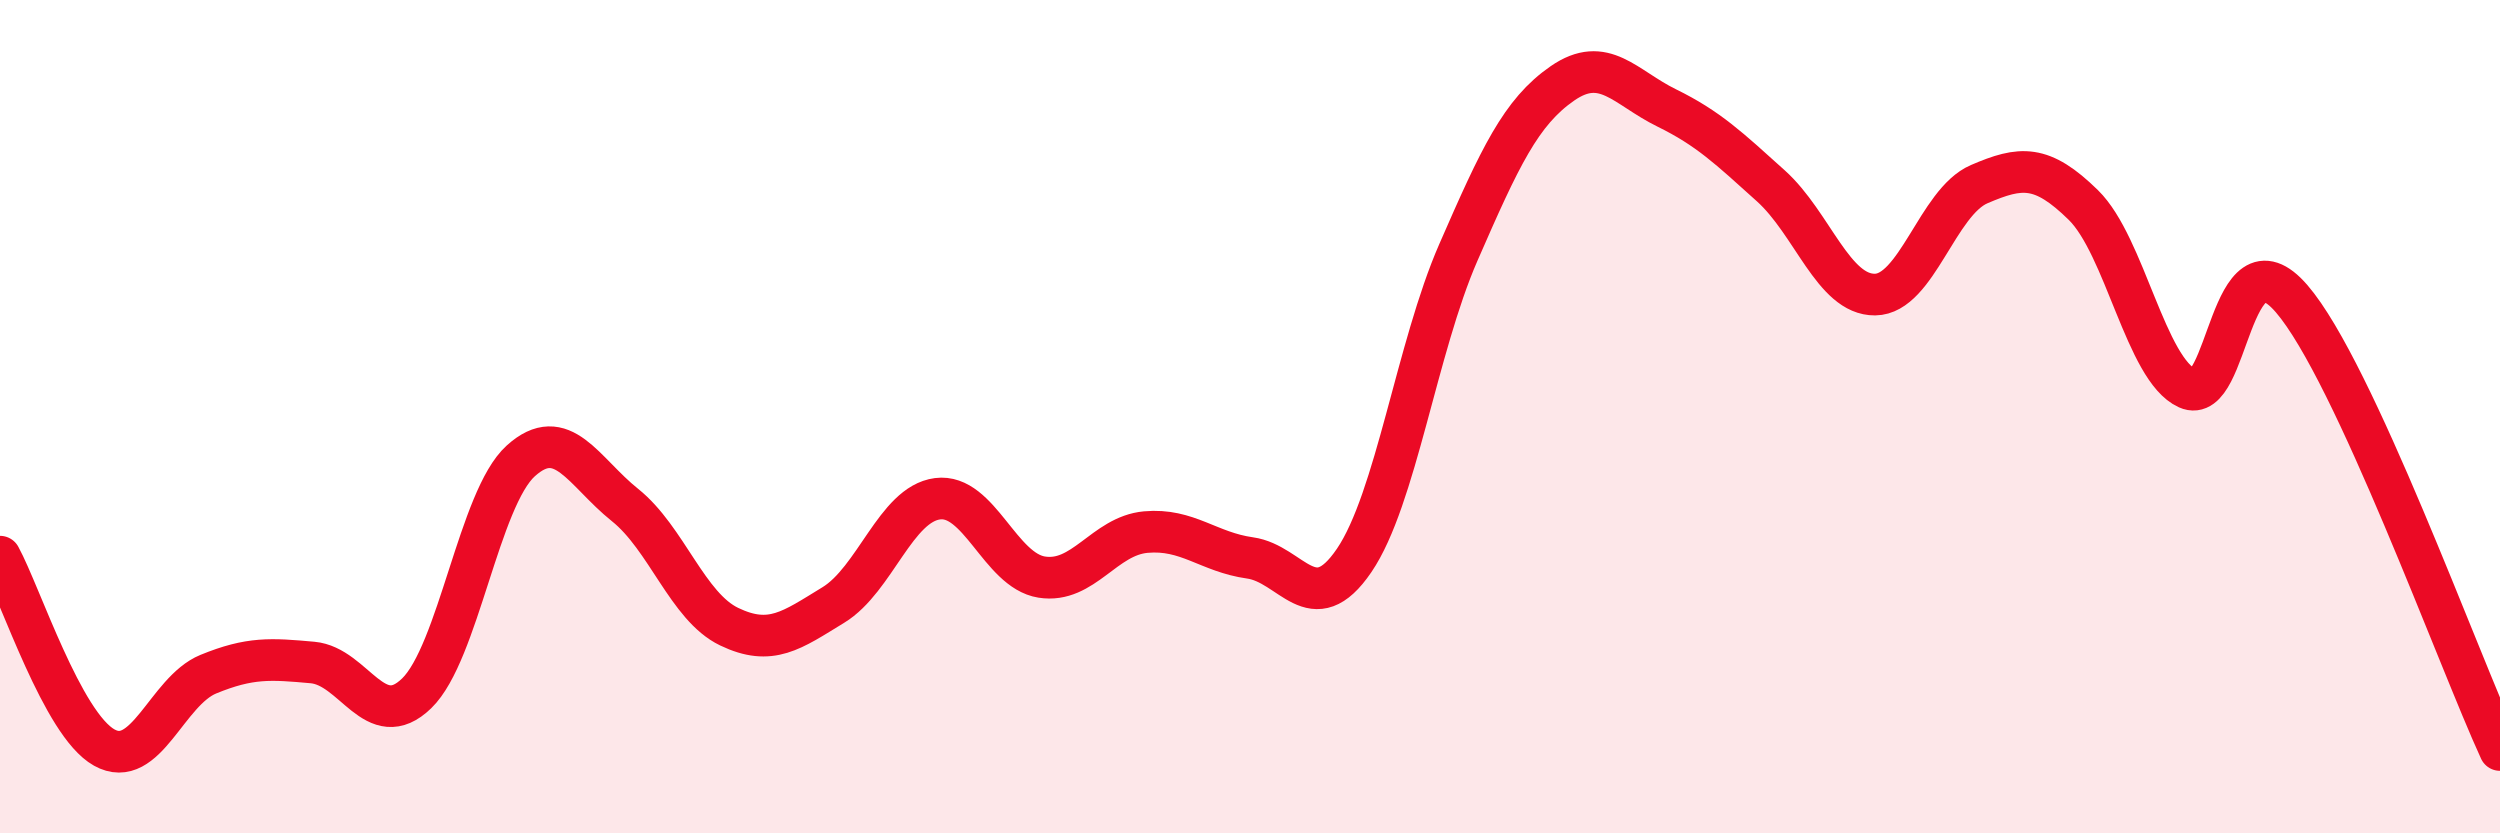
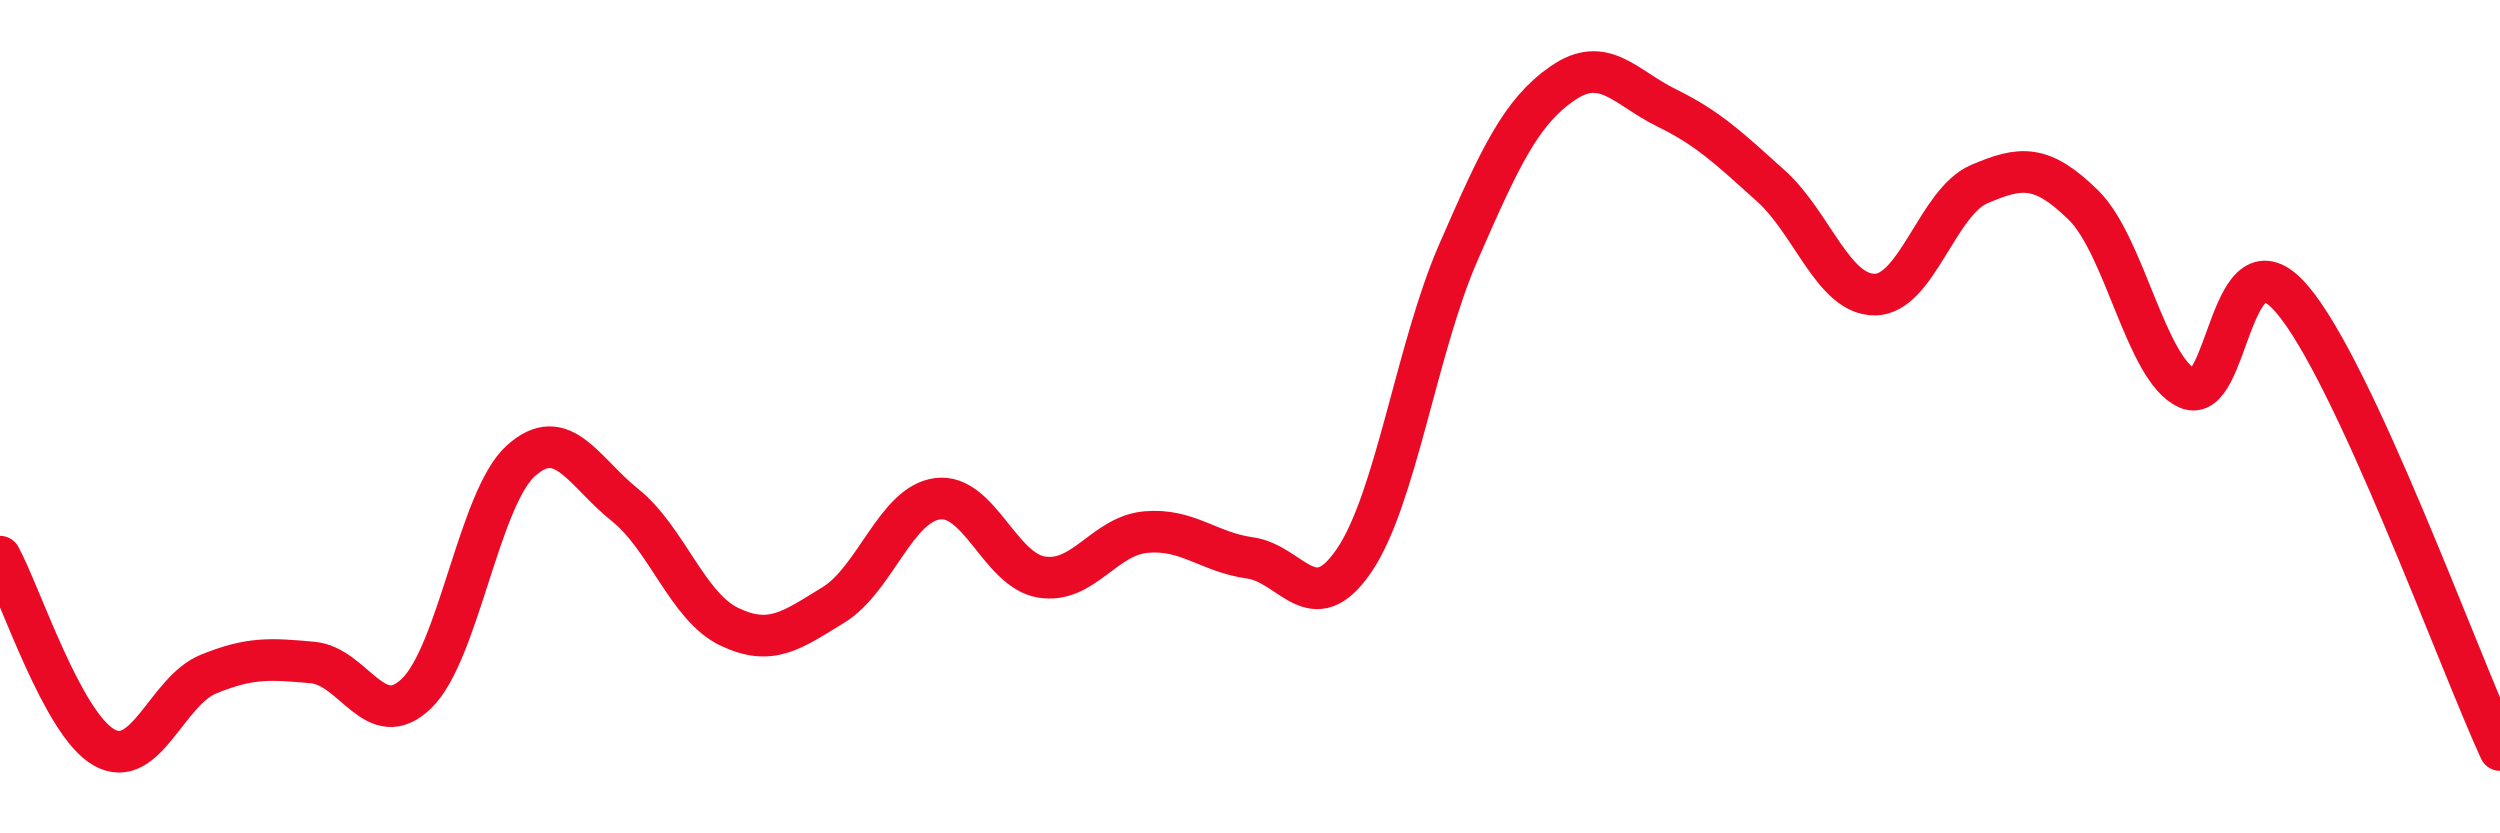
<svg xmlns="http://www.w3.org/2000/svg" width="60" height="20" viewBox="0 0 60 20">
-   <path d="M 0,13.36 C 0.5,14.28 1.5,17.38 2.5,17.94 C 3.5,18.5 4,16.59 5,16.18 C 6,15.77 6.5,15.81 7.5,15.9 C 8.5,15.99 9,17.61 10,16.64 C 11,15.67 11.5,11.96 12.5,11.06 C 13.5,10.16 14,11.32 15,12.12 C 16,12.92 16.5,14.56 17.5,15.04 C 18.5,15.52 19,15.13 20,14.52 C 21,13.91 21.5,12.1 22.5,11.97 C 23.5,11.84 24,13.69 25,13.85 C 26,14.01 26.5,12.86 27.5,12.77 C 28.5,12.68 29,13.25 30,13.39 C 31,13.53 31.5,14.92 32.5,13.45 C 33.5,11.98 34,8.35 35,6.06 C 36,3.77 36.5,2.69 37.5,2 C 38.5,1.31 39,2.1 40,2.59 C 41,3.08 41.5,3.56 42.5,4.46 C 43.5,5.36 44,7.08 45,7.07 C 46,7.06 46.5,4.85 47.5,4.42 C 48.5,3.99 49,3.94 50,4.92 C 51,5.9 51.5,8.87 52.5,9.32 C 53.5,9.77 53.5,5.43 55,7.17 C 56.5,8.91 59,15.83 60,18L60 20L0 20Z" fill="#EB0A25" opacity="0.1" stroke-linecap="round" stroke-linejoin="round" />
  <path d="M 0,13.36 C 0.5,14.28 1.5,17.38 2.5,17.94 C 3.5,18.5 4,16.59 5,16.18 C 6,15.77 6.5,15.81 7.5,15.9 C 8.5,15.99 9,17.61 10,16.64 C 11,15.67 11.5,11.96 12.5,11.06 C 13.5,10.16 14,11.32 15,12.12 C 16,12.92 16.5,14.56 17.5,15.04 C 18.5,15.52 19,15.13 20,14.52 C 21,13.91 21.5,12.1 22.5,11.97 C 23.5,11.84 24,13.69 25,13.85 C 26,14.01 26.5,12.86 27.5,12.77 C 28.5,12.68 29,13.25 30,13.39 C 31,13.53 31.5,14.92 32.5,13.45 C 33.5,11.98 34,8.35 35,6.06 C 36,3.77 36.5,2.69 37.5,2 C 38.5,1.31 39,2.1 40,2.59 C 41,3.08 41.5,3.56 42.5,4.46 C 43.5,5.36 44,7.08 45,7.07 C 46,7.06 46.5,4.85 47.5,4.42 C 48.5,3.99 49,3.94 50,4.92 C 51,5.9 51.5,8.87 52.5,9.32 C 53.5,9.77 53.5,5.43 55,7.17 C 56.5,8.91 59,15.83 60,18" stroke="#EB0A25" stroke-width="1" fill="none" stroke-linecap="round" stroke-linejoin="round" />
</svg>